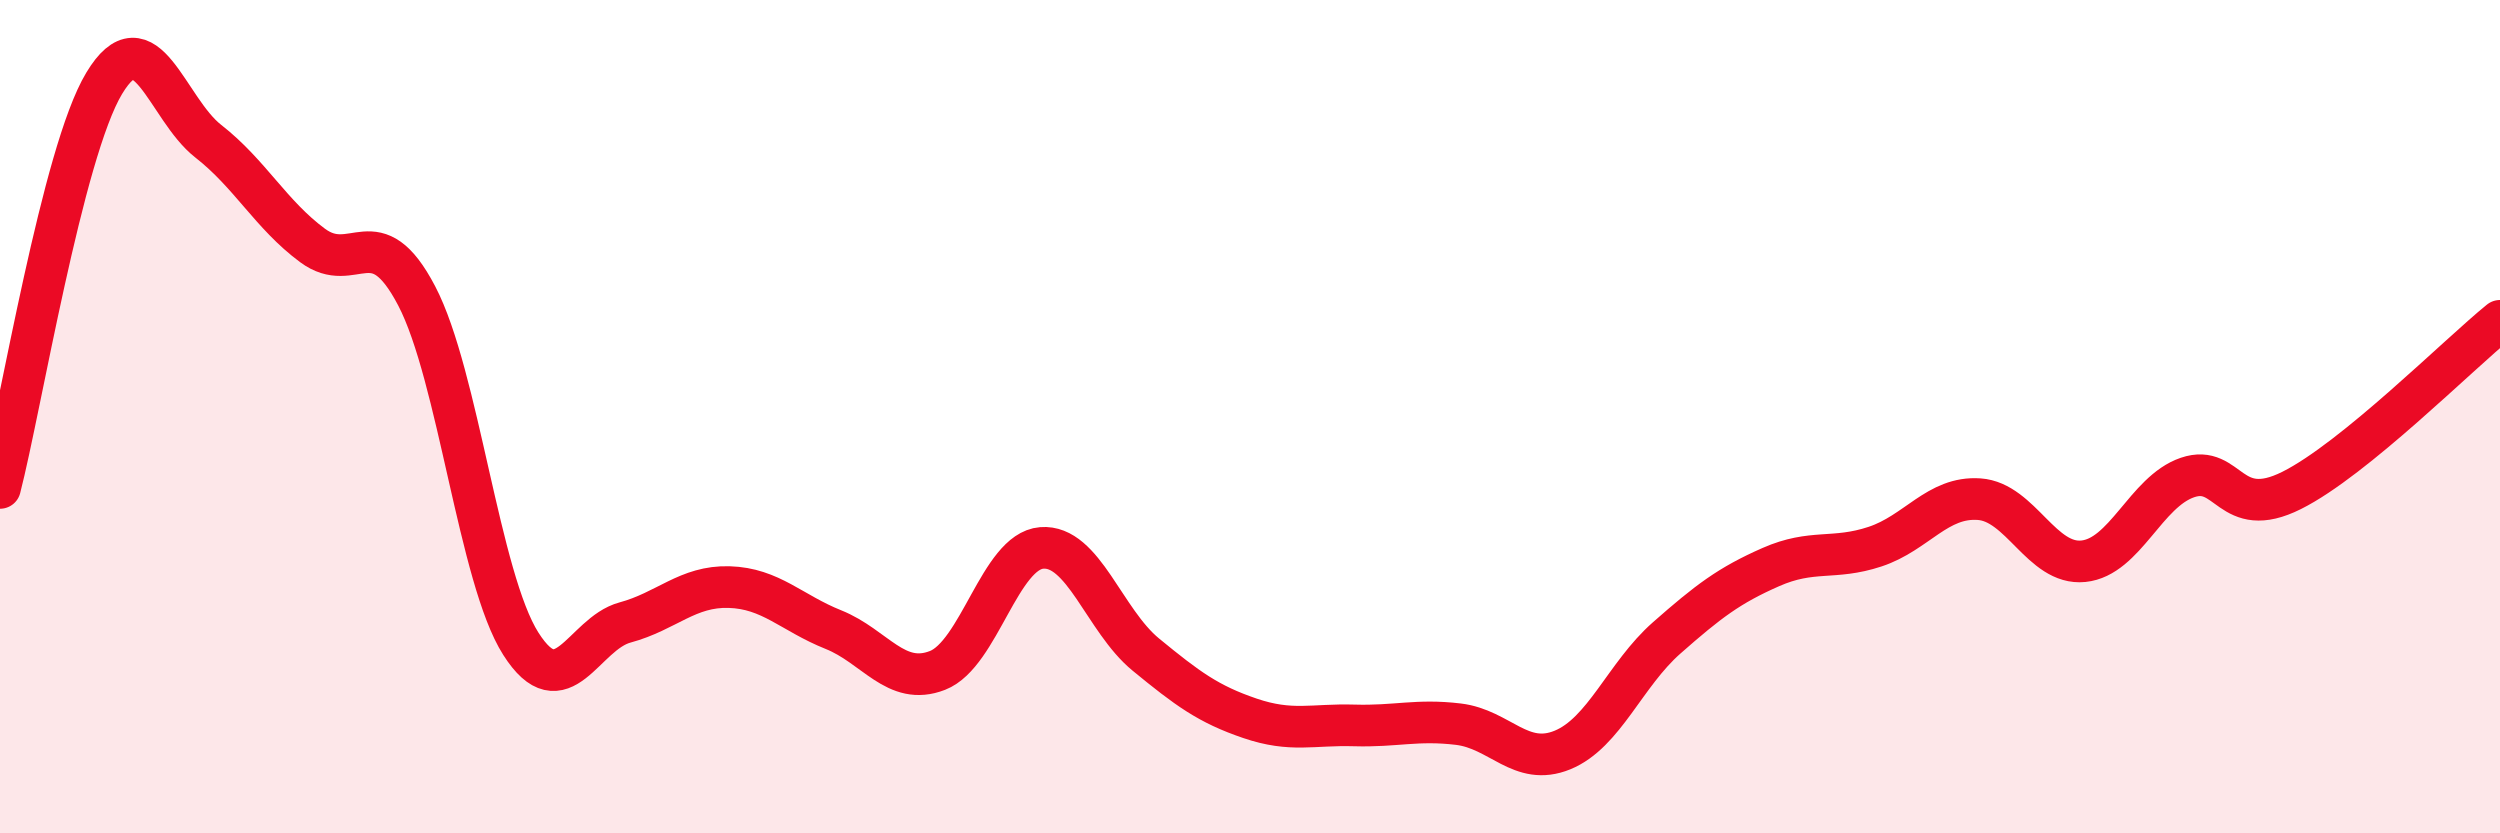
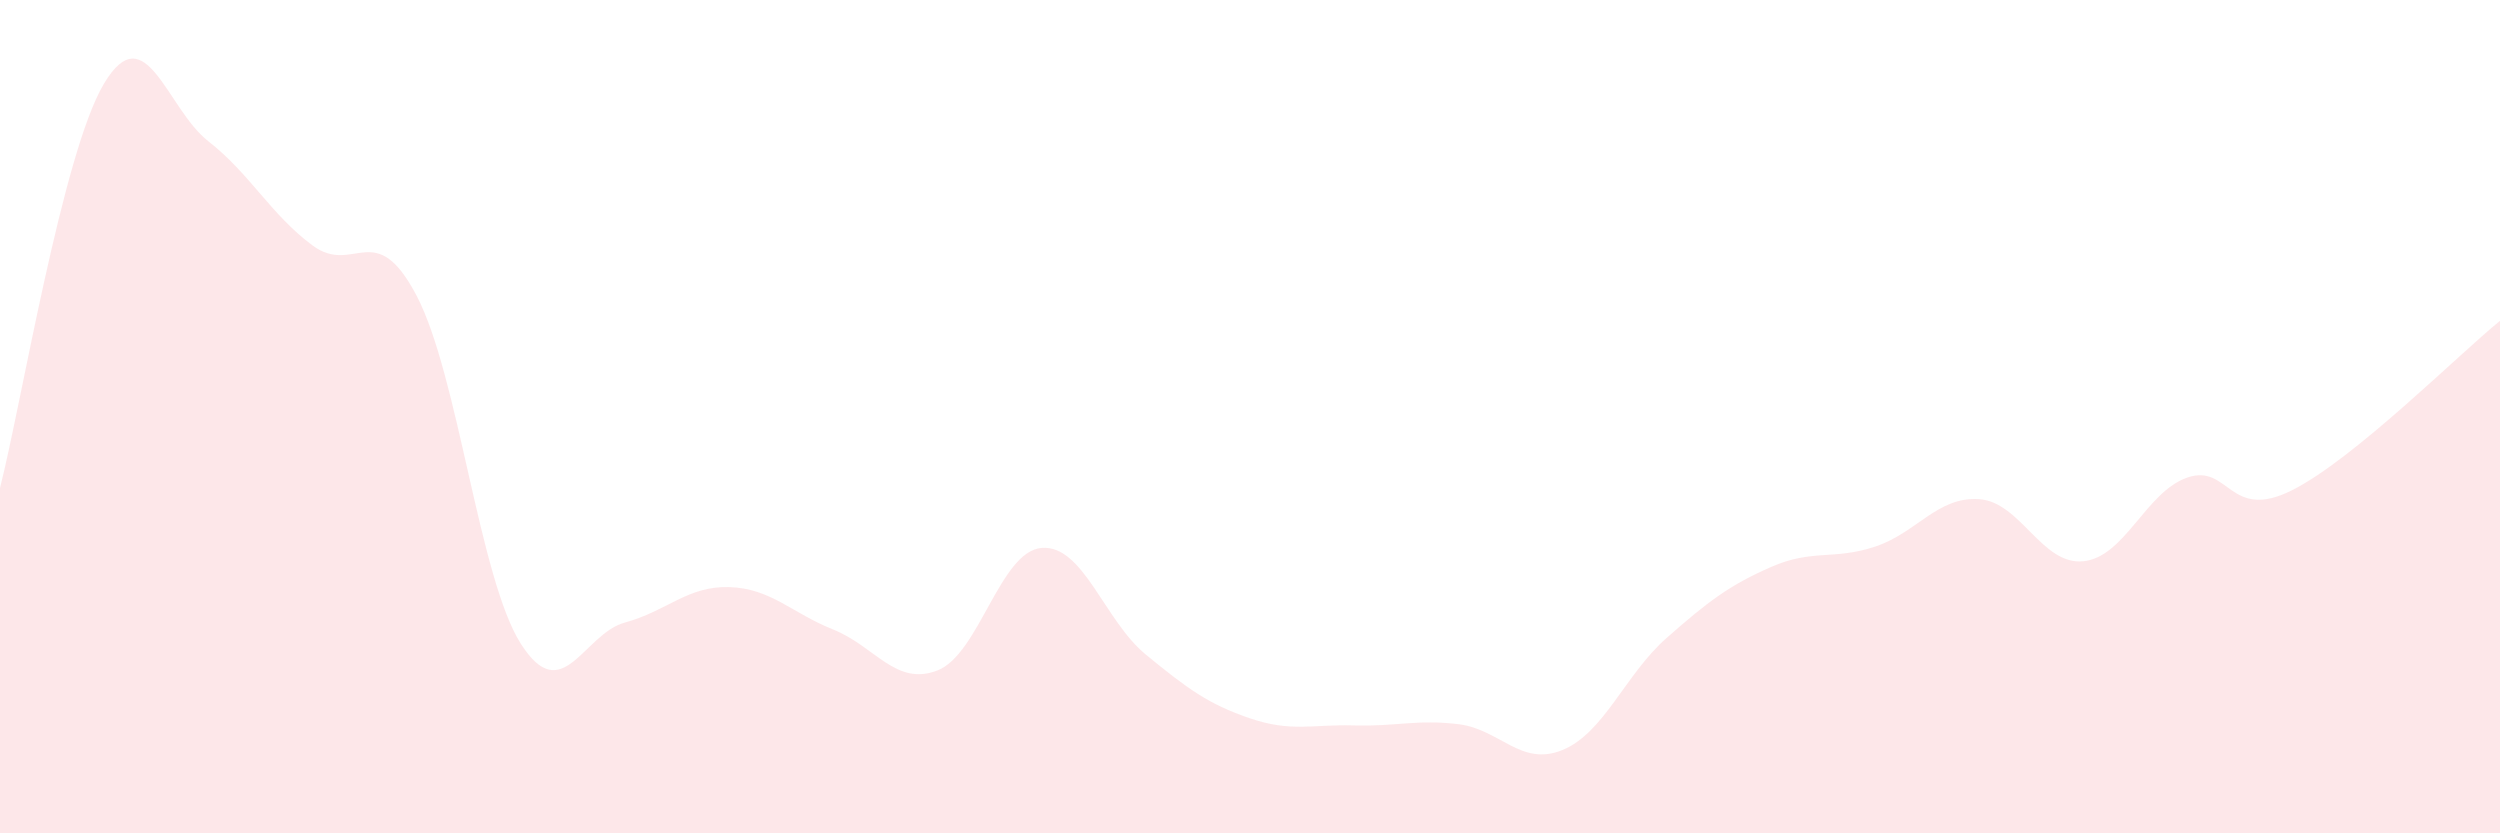
<svg xmlns="http://www.w3.org/2000/svg" width="60" height="20" viewBox="0 0 60 20">
  <path d="M 0,11.71 C 0.5,9.77 1.5,3.66 2.5,2 C 3.5,0.34 4,2.61 5,3.39 C 6,4.17 6.5,5.15 7.5,5.89 C 8.5,6.63 9,5.19 10,7.1 C 11,9.01 11.5,13.88 12.5,15.45 C 13.5,17.02 14,15.21 15,14.94 C 16,14.67 16.5,14.06 17.5,14.09 C 18.5,14.12 19,14.71 20,15.11 C 21,15.51 21.5,16.48 22.5,16.09 C 23.5,15.7 24,13.23 25,13.15 C 26,13.07 26.5,14.89 27.5,15.71 C 28.5,16.53 29,16.9 30,17.24 C 31,17.58 31.5,17.38 32.5,17.41 C 33.5,17.44 34,17.26 35,17.38 C 36,17.5 36.5,18.41 37.5,18 C 38.5,17.59 39,16.19 40,15.31 C 41,14.43 41.5,14.05 42.5,13.61 C 43.5,13.17 44,13.45 45,13.12 C 46,12.79 46.5,11.91 47.5,11.98 C 48.5,12.05 49,13.57 50,13.47 C 51,13.37 51.5,11.8 52.5,11.46 C 53.5,11.12 53.5,12.52 55,11.77 C 56.5,11.02 59,8.51 60,7.7L60 20L0 20Z" fill="#EB0A25" opacity="0.1" stroke-linecap="round" stroke-linejoin="round" />
-   <path d="M 0,11.71 C 0.5,9.77 1.5,3.66 2.5,2 C 3.5,0.34 4,2.61 5,3.39 C 6,4.17 6.5,5.15 7.5,5.89 C 8.5,6.63 9,5.19 10,7.1 C 11,9.01 11.5,13.88 12.5,15.45 C 13.5,17.02 14,15.21 15,14.94 C 16,14.67 16.5,14.06 17.5,14.09 C 18.5,14.12 19,14.71 20,15.11 C 21,15.51 21.5,16.48 22.5,16.09 C 23.5,15.7 24,13.23 25,13.15 C 26,13.07 26.5,14.89 27.5,15.71 C 28.5,16.53 29,16.9 30,17.24 C 31,17.58 31.5,17.38 32.5,17.41 C 33.5,17.44 34,17.26 35,17.38 C 36,17.5 36.5,18.41 37.5,18 C 38.5,17.59 39,16.19 40,15.31 C 41,14.43 41.5,14.05 42.5,13.61 C 43.5,13.17 44,13.45 45,13.12 C 46,12.79 46.5,11.91 47.5,11.98 C 48.5,12.05 49,13.57 50,13.47 C 51,13.37 51.5,11.8 52.5,11.46 C 53.5,11.12 53.5,12.52 55,11.77 C 56.5,11.02 59,8.51 60,7.7" stroke="#EB0A25" stroke-width="1" fill="none" stroke-linecap="round" stroke-linejoin="round" />
</svg>